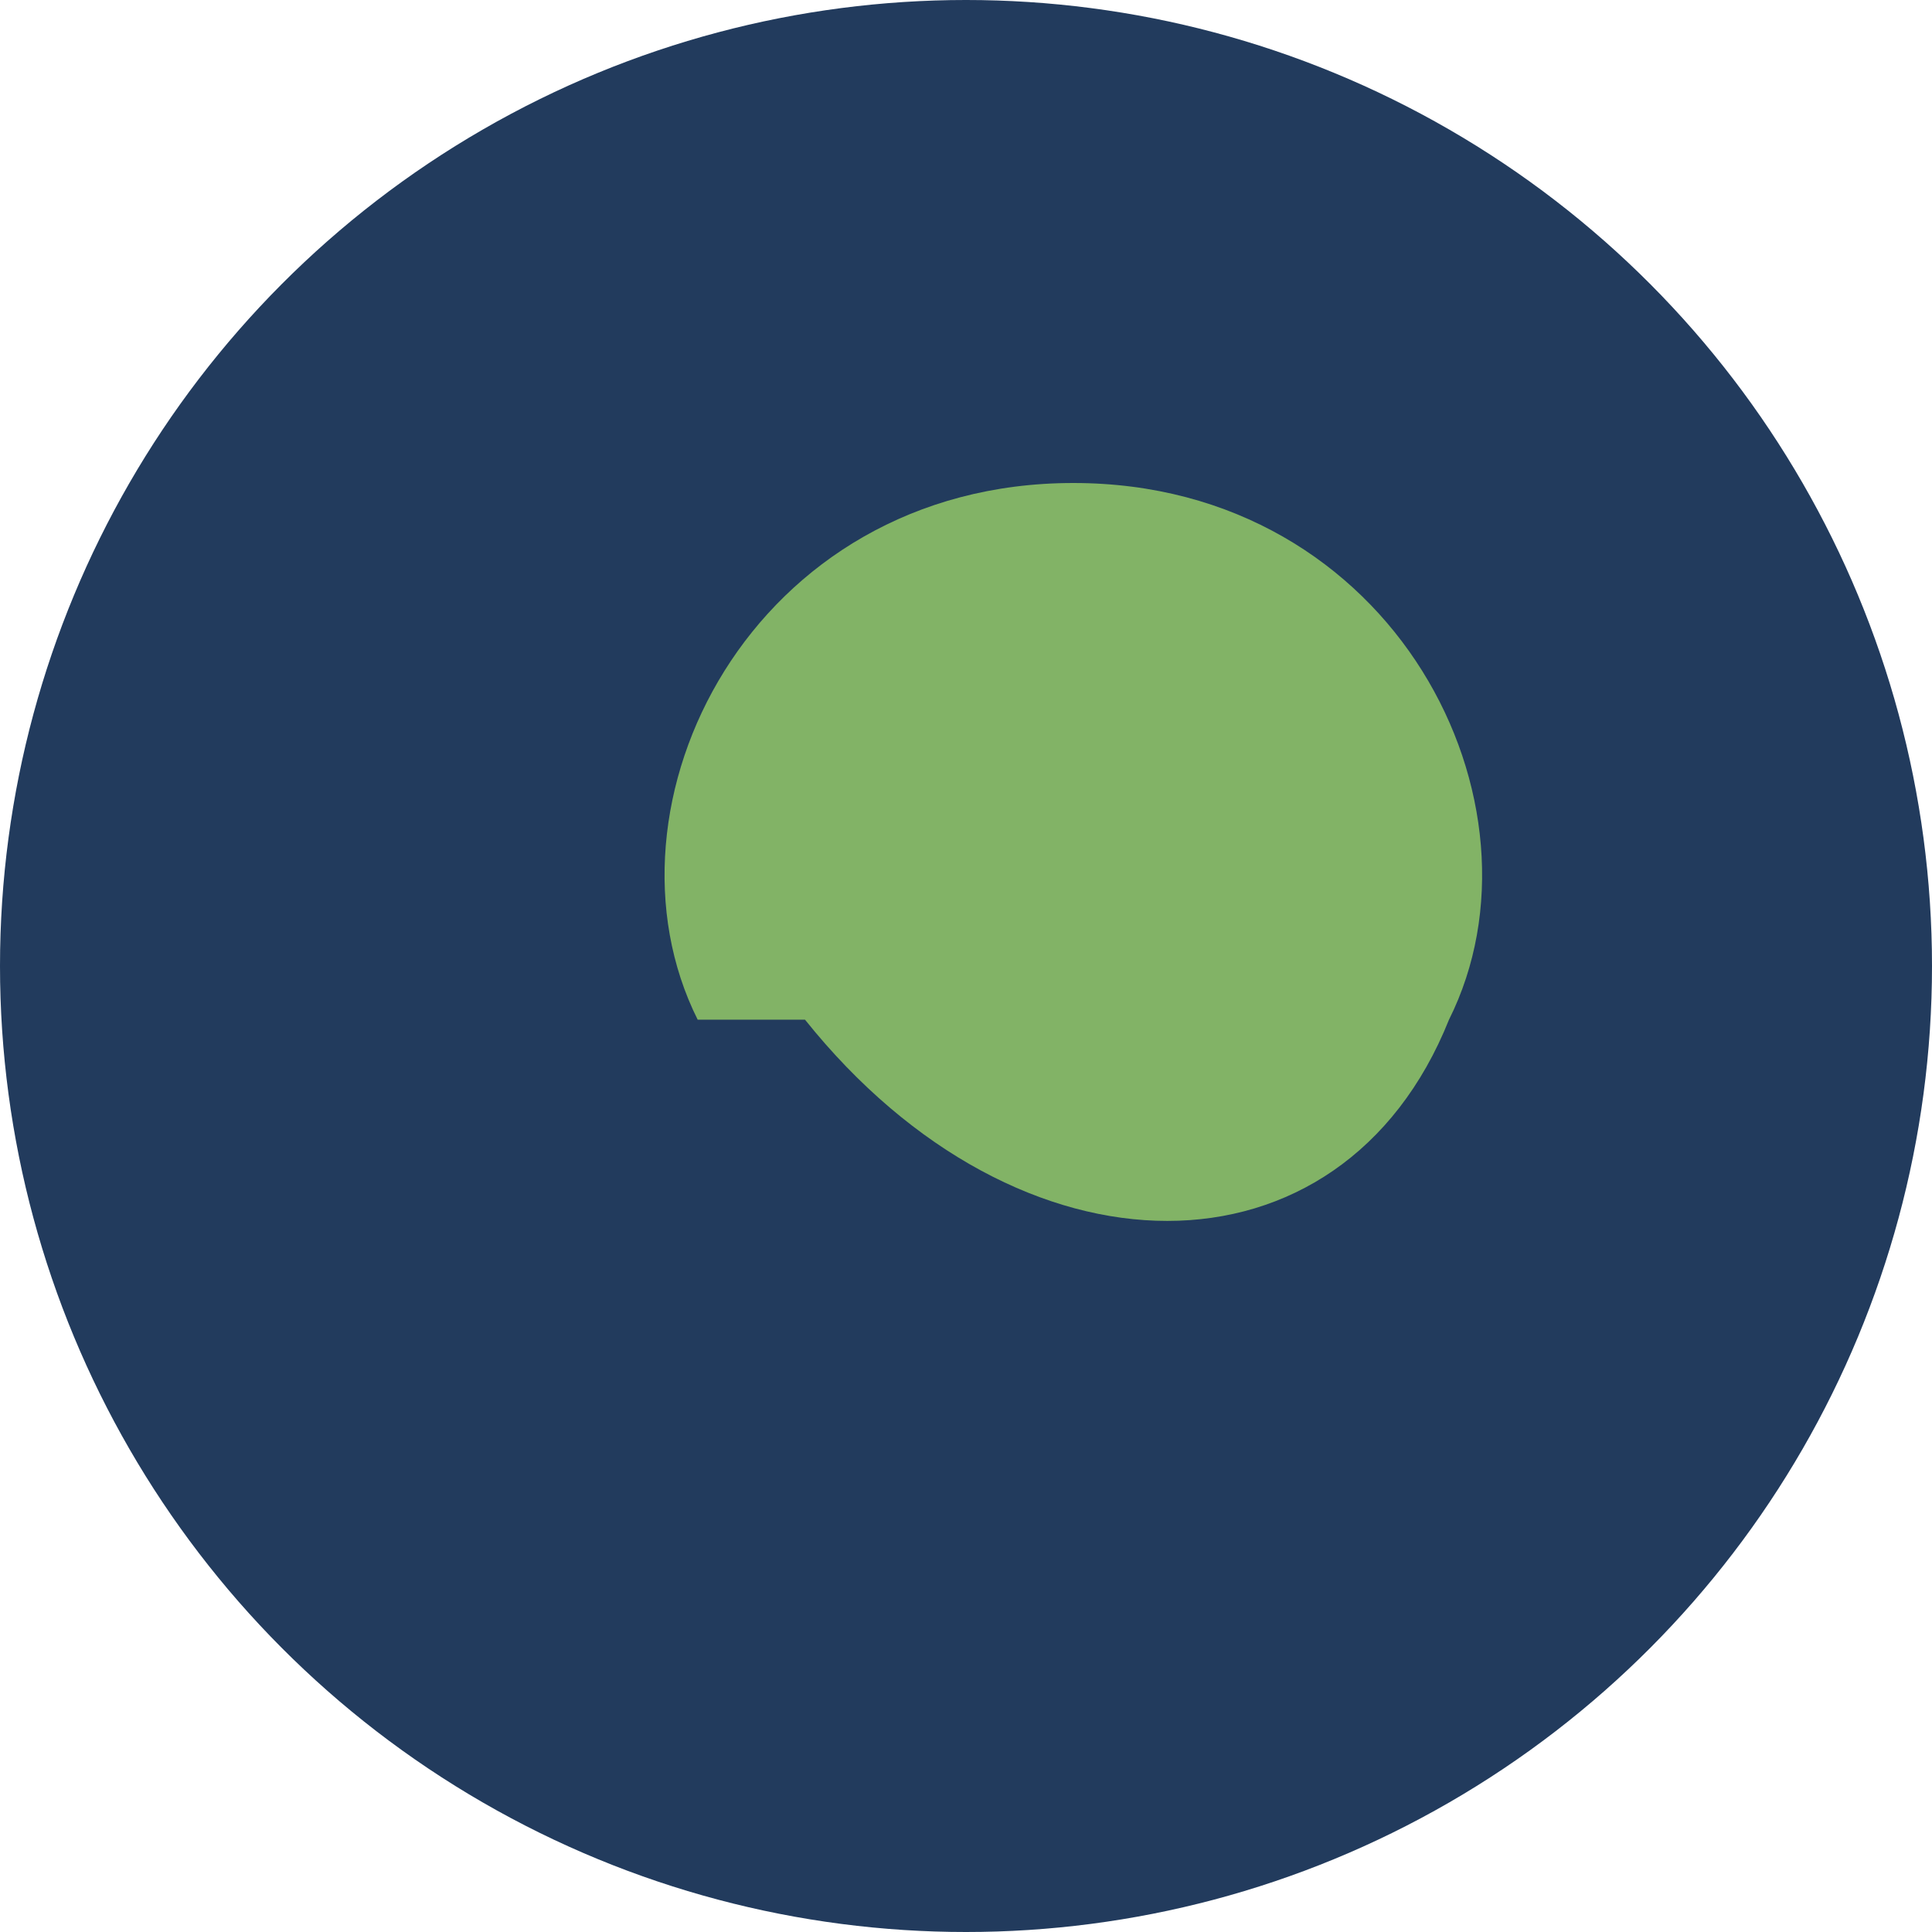
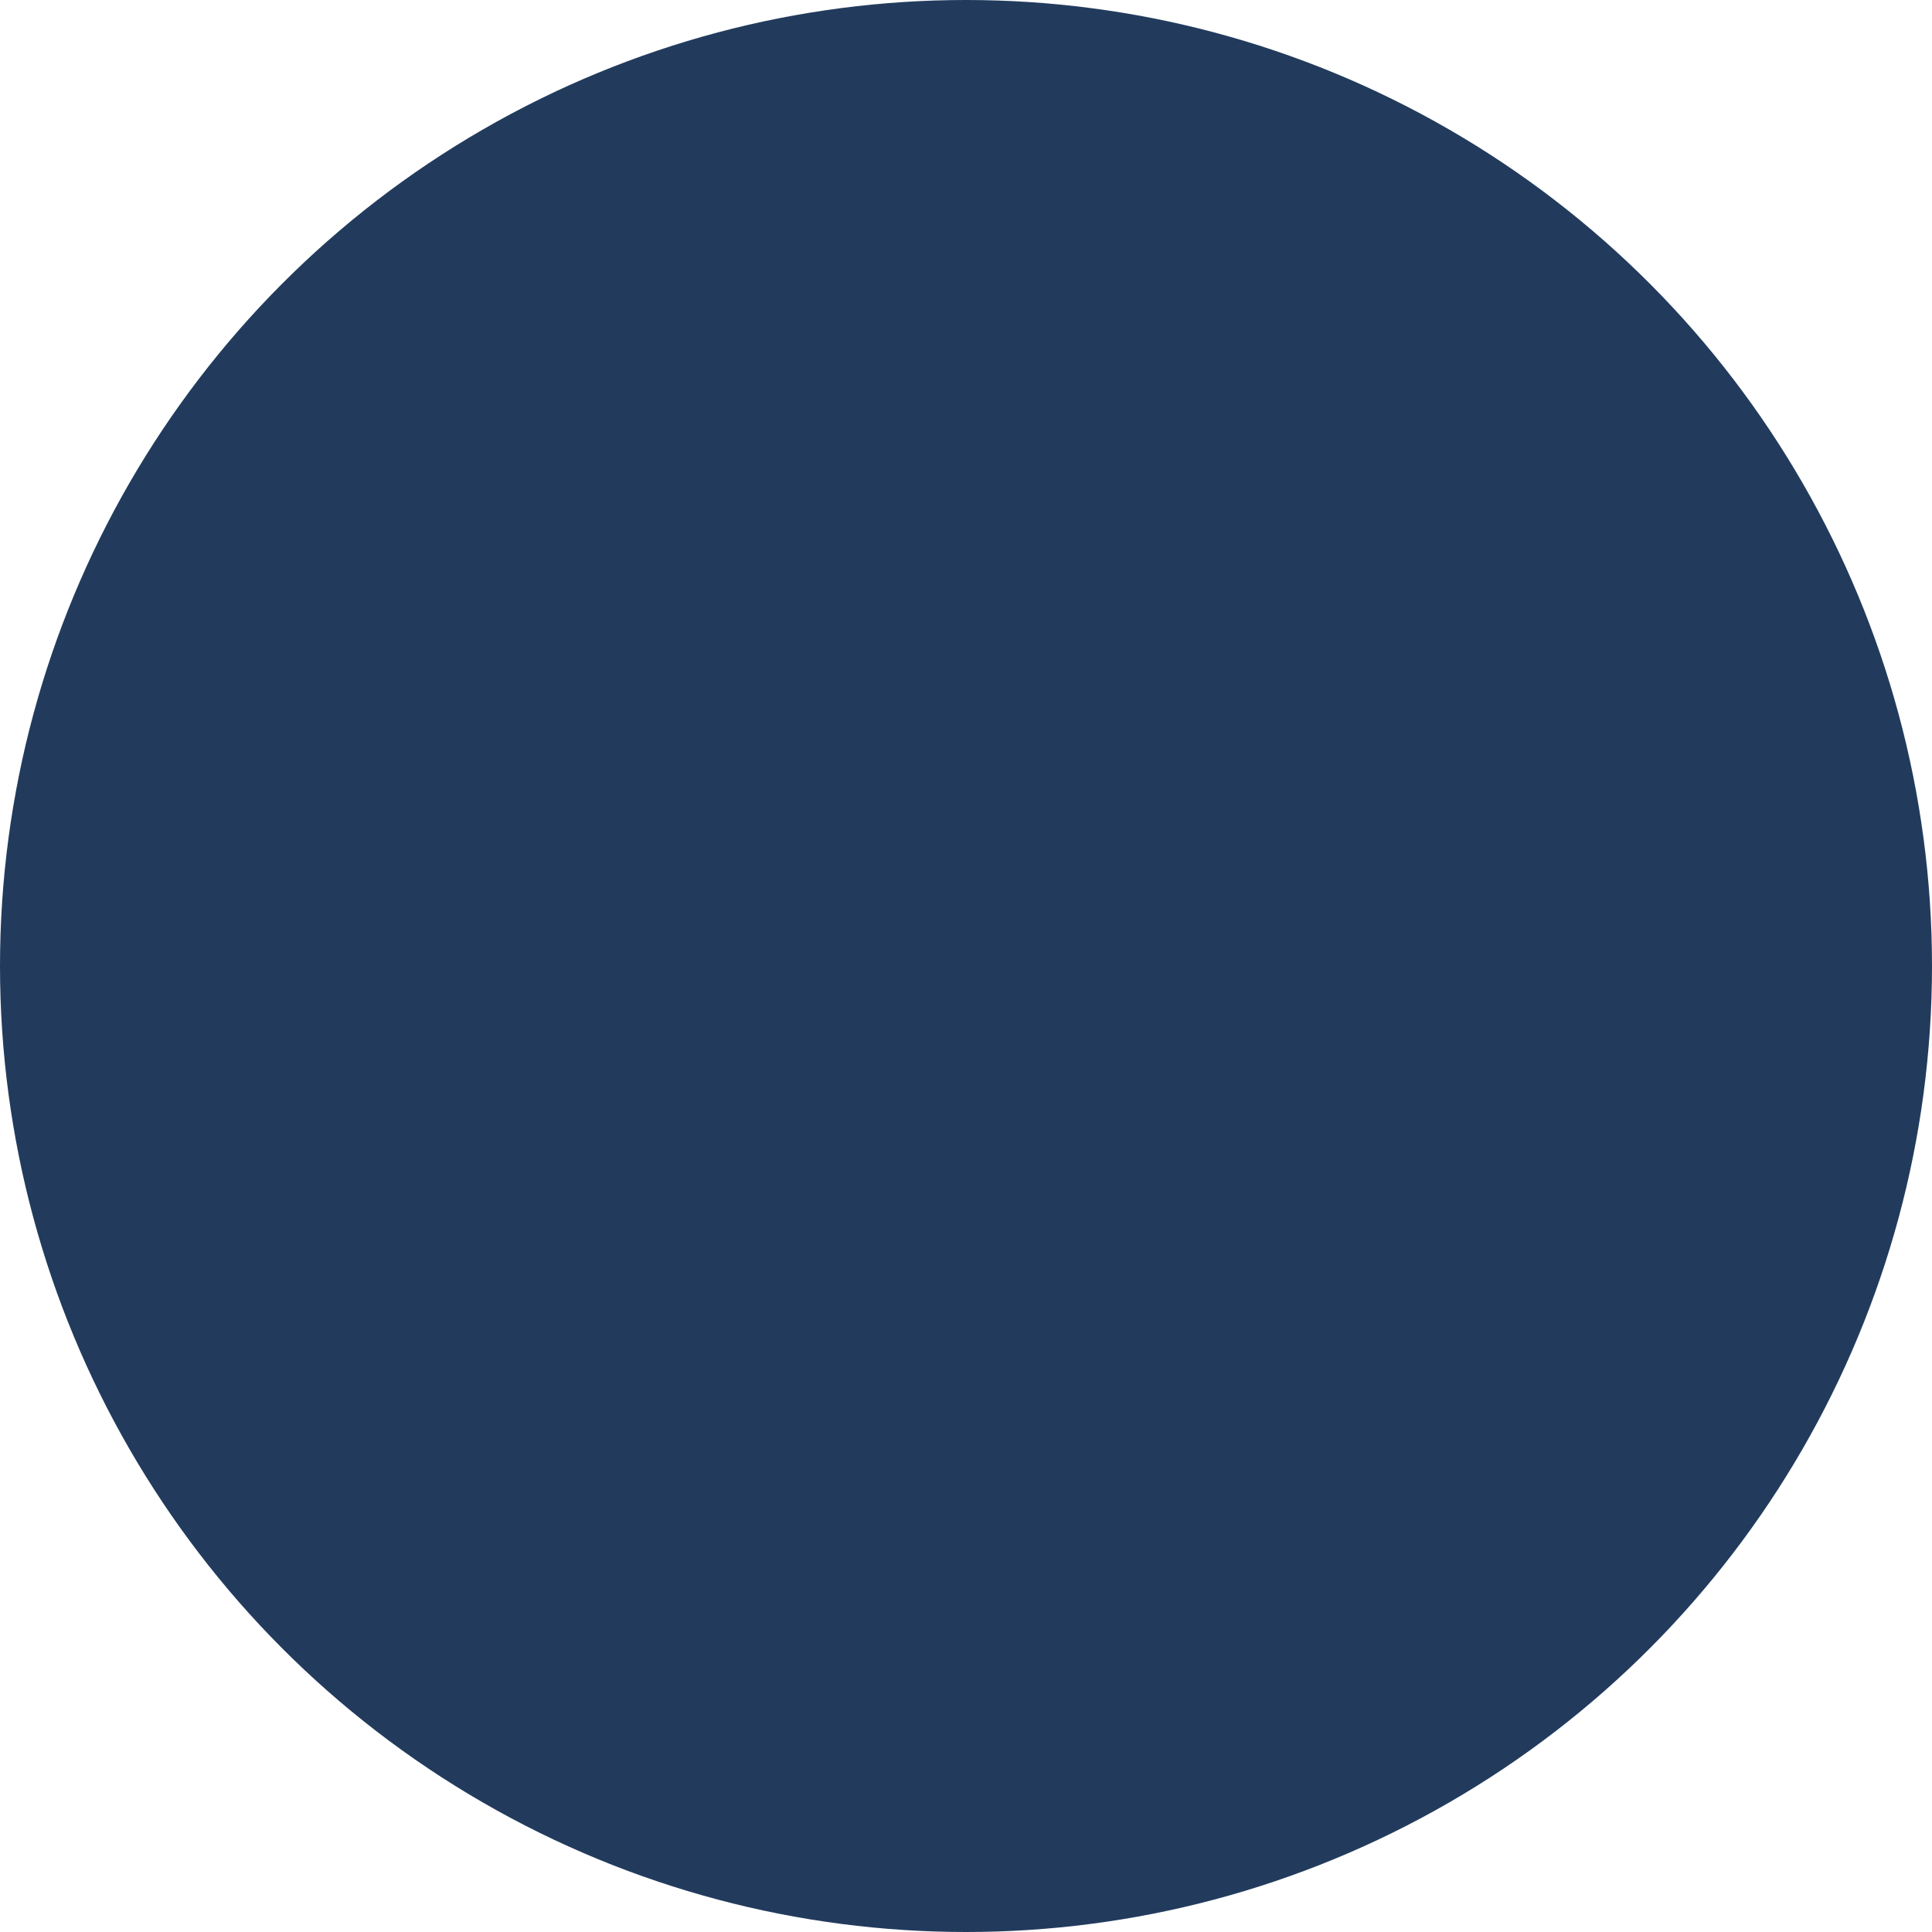
<svg xmlns="http://www.w3.org/2000/svg" width="36" height="36" viewBox="0 0 36 36">
  <circle cx="18" cy="18" r="18" fill="#223B5D" />
-   <path d="M13 19c-2-4 1-10 7-10s9 6 7 10c-2 5-8 5-12 0z" fill="#82B366" />
</svg>